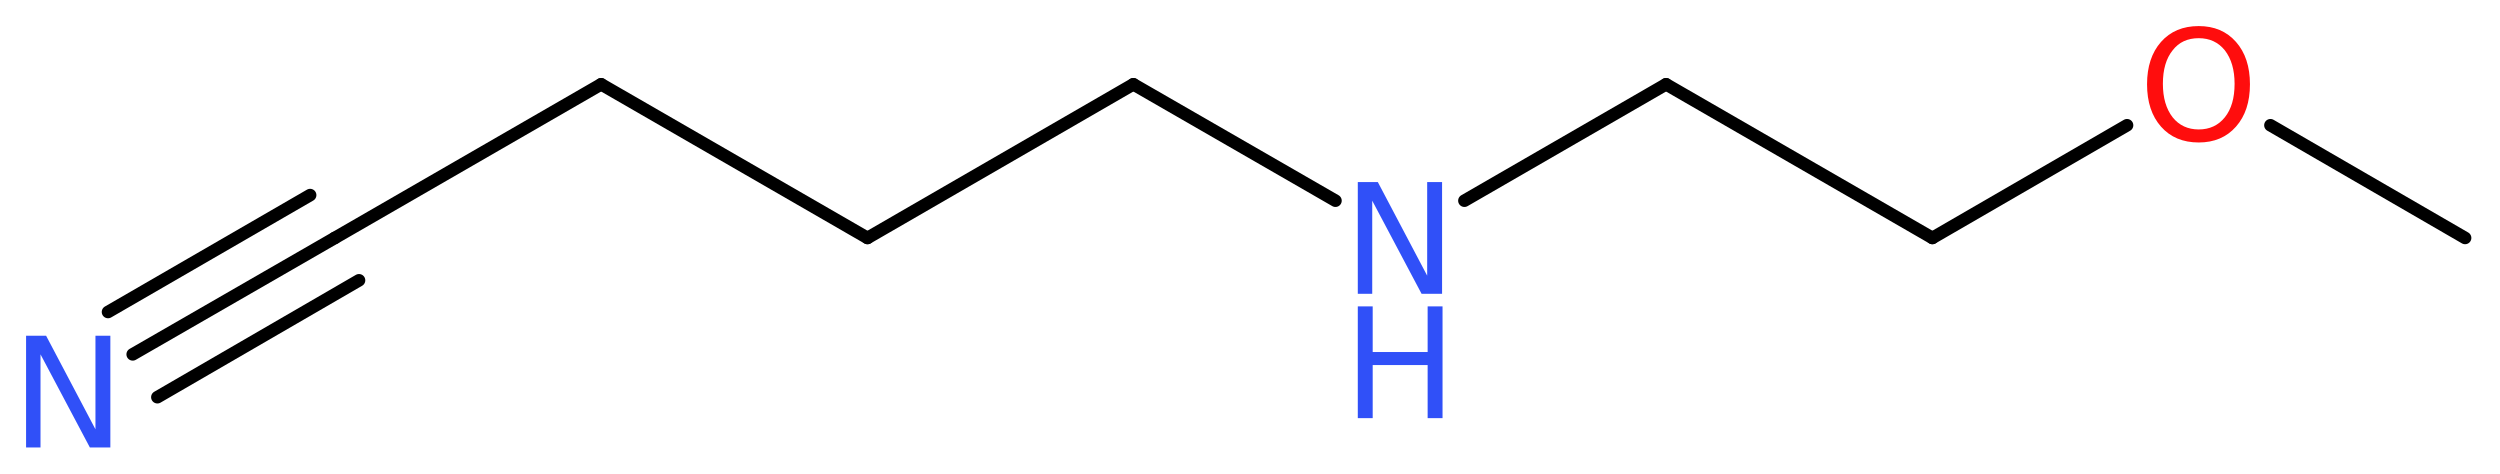
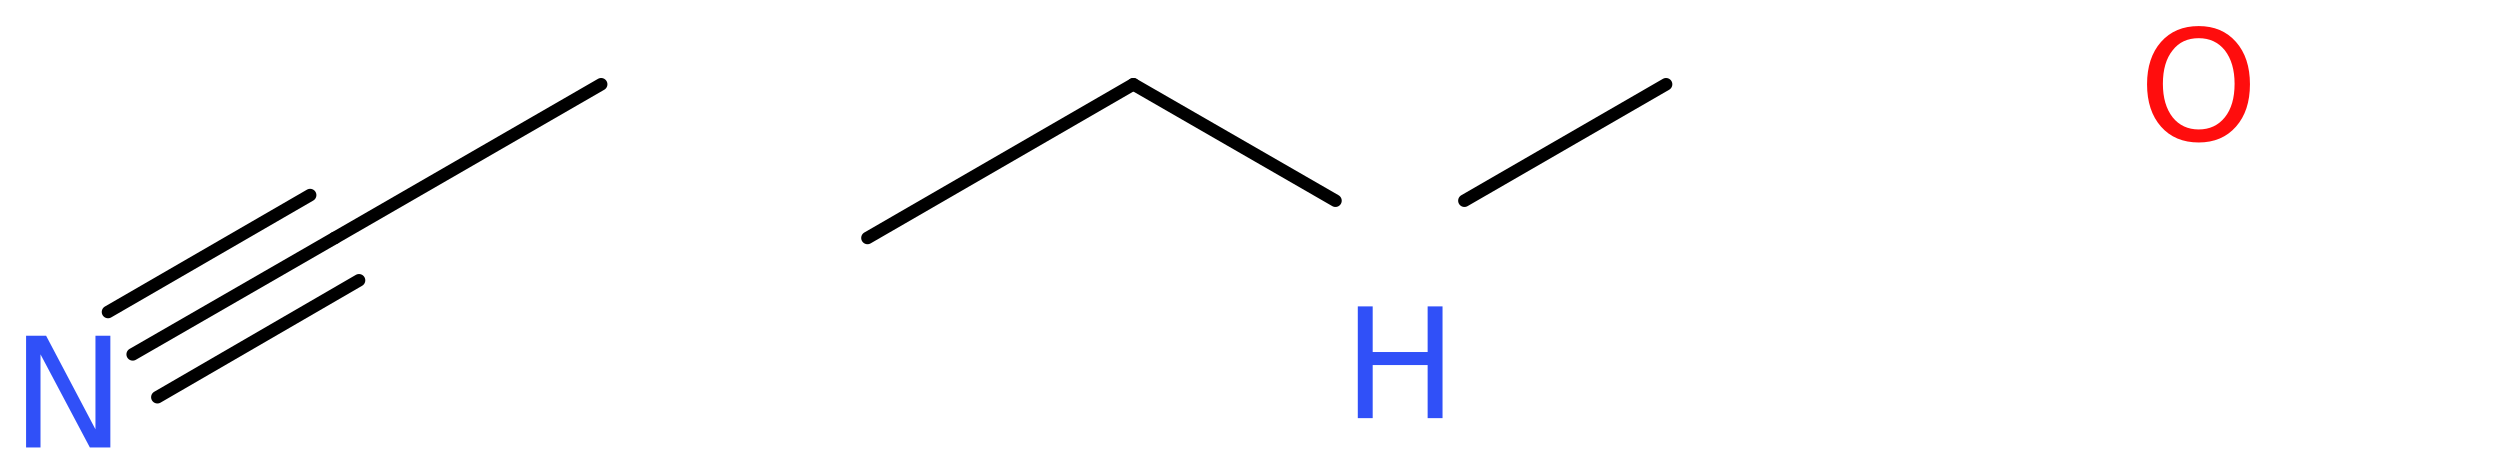
<svg xmlns="http://www.w3.org/2000/svg" version="1.2" width="53.69mm" height="10.17mm" viewBox="0 0 53.69 10.17">
  <desc>Generated by the Chemistry Development Kit (http://github.com/cdk)</desc>
  <g stroke-linecap="round" stroke-linejoin="round" stroke="#000000" stroke-width=".27" fill="#3050F8">
    <rect x=".0" y=".0" width="54.0" height="11.0" fill="#FFFFFF" stroke="none" />
    <g id="mol1" class="mol">
-       <line id="mol1bnd1" class="bond" x1="52.94" y1="5.11" x2="48.76" y2="2.69" />
-       <line id="mol1bnd2" class="bond" x1="45.68" y1="2.69" x2="41.5" y2="5.11" />
-       <line id="mol1bnd3" class="bond" x1="41.5" y1="5.11" x2="35.78" y2="1.81" />
      <line id="mol1bnd4" class="bond" x1="35.78" y1="1.81" x2="31.45" y2="4.31" />
      <line id="mol1bnd5" class="bond" x1="28.68" y1="4.31" x2="24.34" y2="1.81" />
      <line id="mol1bnd6" class="bond" x1="24.34" y1="1.81" x2="18.63" y2="5.11" />
-       <line id="mol1bnd7" class="bond" x1="18.63" y1="5.11" x2="12.91" y2="1.81" />
      <line id="mol1bnd8" class="bond" x1="12.91" y1="1.81" x2="7.19" y2="5.11" />
      <g id="mol1bnd9" class="bond">
        <line x1="7.19" y1="5.11" x2="2.85" y2="7.61" />
        <line x1="7.71" y1="6.02" x2="3.38" y2="8.53" />
        <line x1="6.66" y1="4.19" x2="2.32" y2="6.7" />
      </g>
      <path id="mol1atm2" class="atom" d="M47.22 .82q-.36 .0 -.56 .26q-.21 .26 -.21 .72q.0 .45 .21 .72q.21 .26 .56 .26q.35 .0 .56 -.26q.21 -.26 .21 -.72q.0 -.45 -.21 -.72q-.21 -.26 -.56 -.26zM47.22 .56q.5 .0 .8 .34q.3 .34 .3 .91q.0 .57 -.3 .91q-.3 .34 -.8 .34q-.51 .0 -.81 -.34q-.3 -.34 -.3 -.91q.0 -.57 .3 -.91q.3 -.34 .81 -.34z" stroke="none" fill="#FF0D0D" />
      <g id="mol1atm5" class="atom">
-         <path d="M29.16 3.91h.43l1.06 2.01v-2.01h.32v2.4h-.44l-1.06 -2.0v2.0h-.31v-2.4z" stroke="none" />
        <path d="M29.16 6.58h.32v.98h1.18v-.98h.32v2.4h-.32v-1.14h-1.18v1.14h-.32v-2.4z" stroke="none" />
      </g>
      <path id="mol1atm10" class="atom" d="M.56 7.21h.43l1.06 2.01v-2.01h.32v2.4h-.44l-1.06 -2.0v2.0h-.31v-2.4z" stroke="none" />
    </g>
  </g>
</svg>